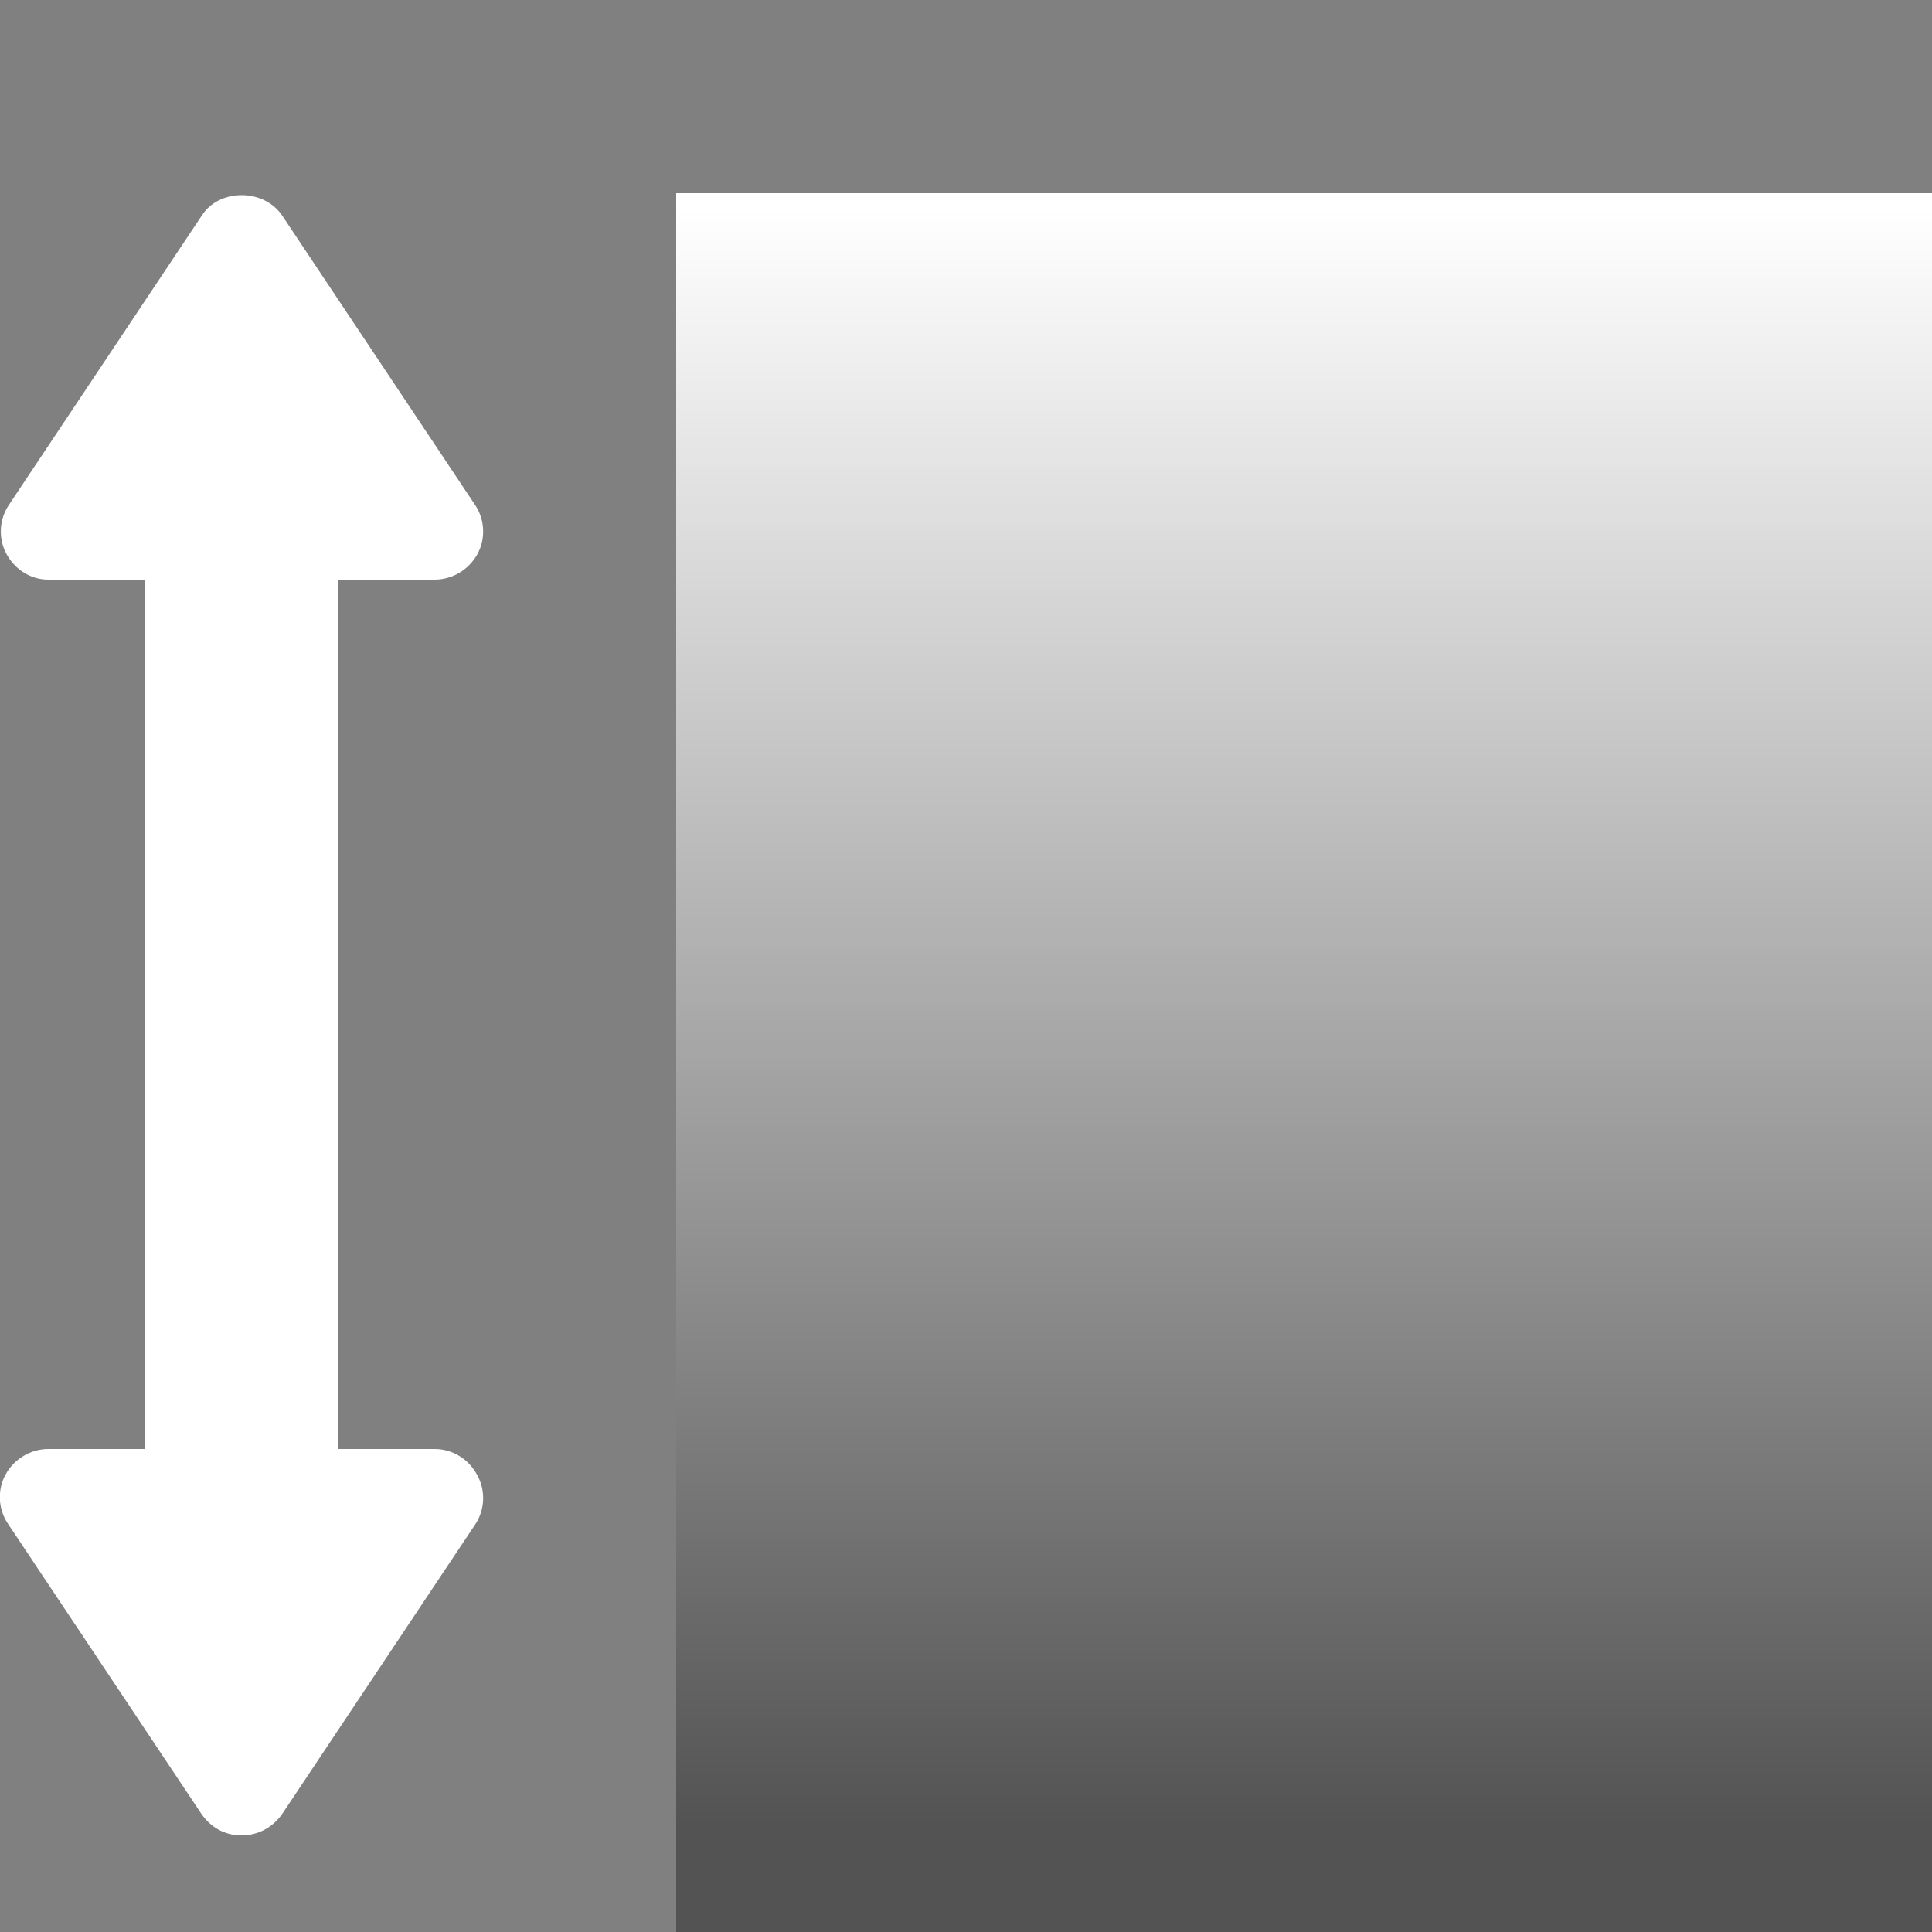
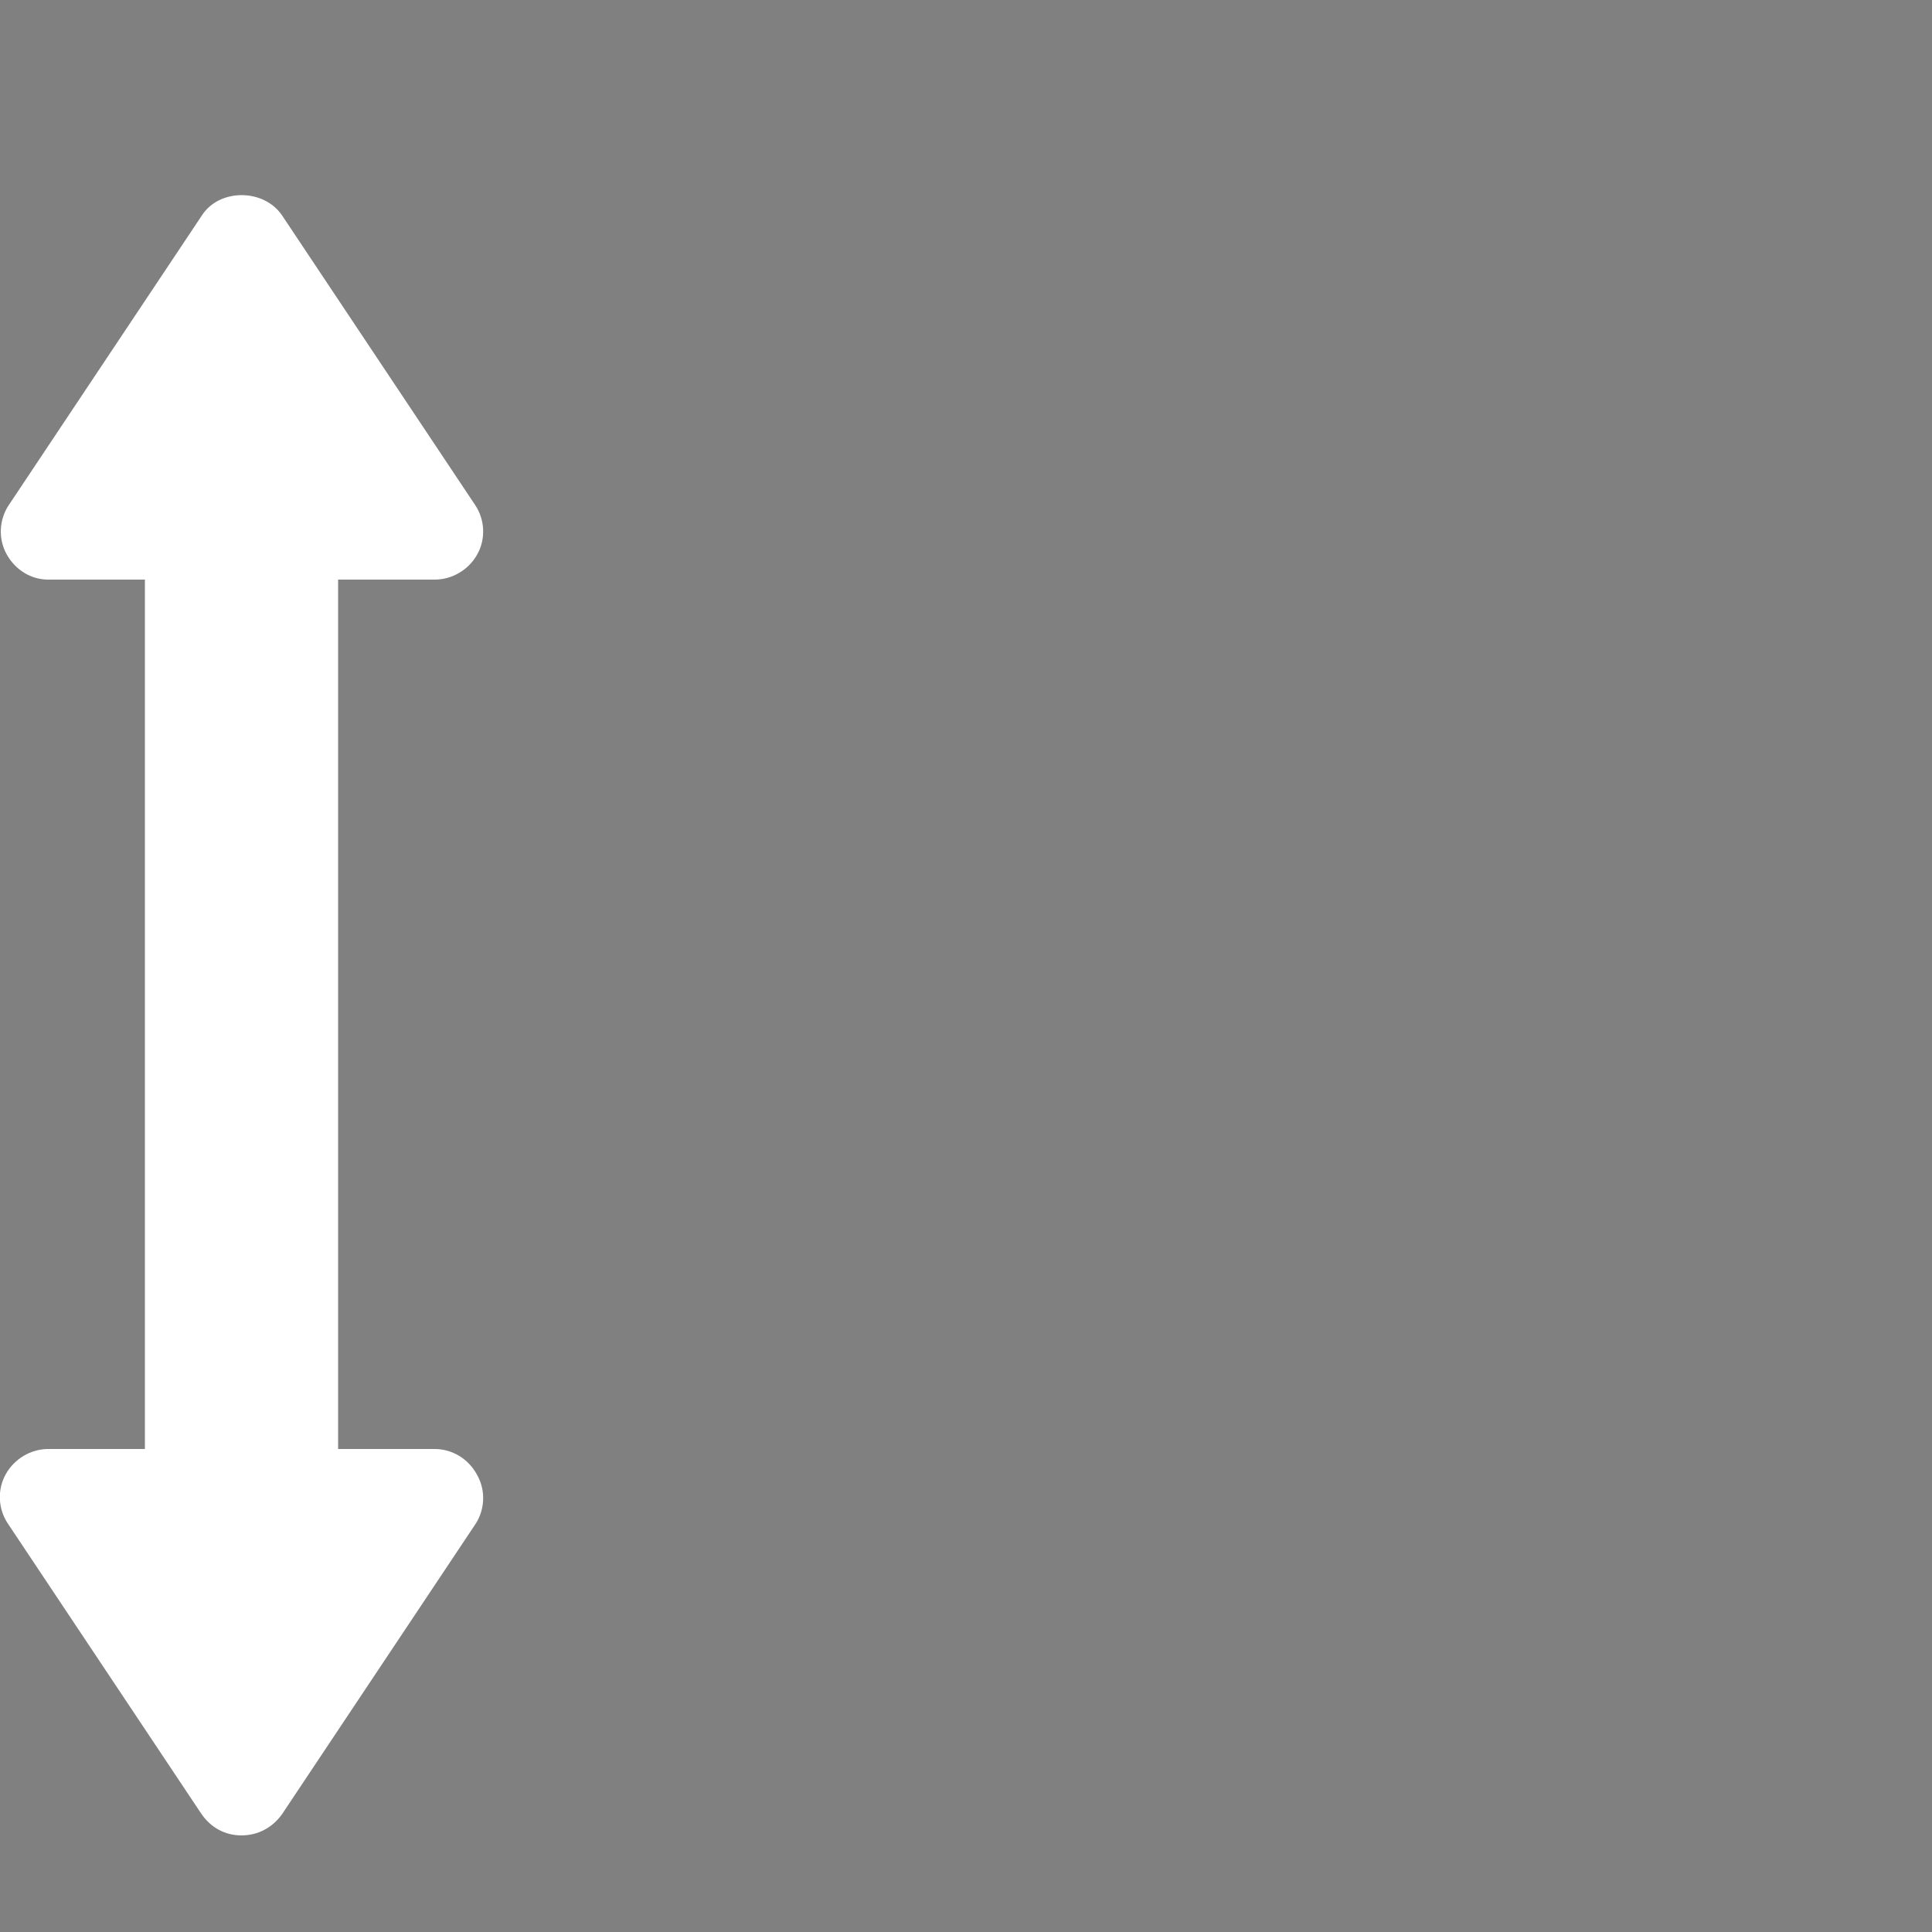
<svg xmlns="http://www.w3.org/2000/svg" version="1.1" id="Layer_1" x="0px" y="0px" width="20px" height="20px" viewBox="0 0 20 20" style="enable-background:new 0 0 20 20;" xml:space="preserve">
  <rect x="0" y="0" width="20" height="20" fill="#808080" stroke="none" />
  <style type="text/css">
	.st0{fill:url(#SVGID_1_);}
	.st1{fill:#FFFFFF;}
</style>
  <g>
    <linearGradient id="SVGID_1_" gradientUnits="userSpaceOnUse" x1="13.5" y1="2.153" x2="13.5" y2="18.901">
      <stop offset="0" style="stop-color:#FFFFFF" />
      <stop offset="1" style="stop-color:#535353" />
    </linearGradient>
-     <rect x="7" y="2" class="st0" width="13" height="18" />
    <path class="st1" d="M4.5,15h-1V6h1c0.18,0,0.35-0.1,0.44-0.26s0.08-0.36-0.02-0.51l-2-3c-0.19-0.28-0.65-0.28-0.83,0l-2,3   c-0.1,0.15-0.11,0.35-0.02,0.51S0.32,6,0.5,6h1v9h-1c-0.18,0-0.35,0.1-0.44,0.26c-0.09,0.16-0.08,0.36,0.02,0.51l2,3   C2.18,18.92,2.33,19,2.5,19s0.32-0.08,0.42-0.22l2-3c0.1-0.15,0.11-0.35,0.02-0.51C4.85,15.1,4.68,15,4.5,15z" />
  </g>
</svg>